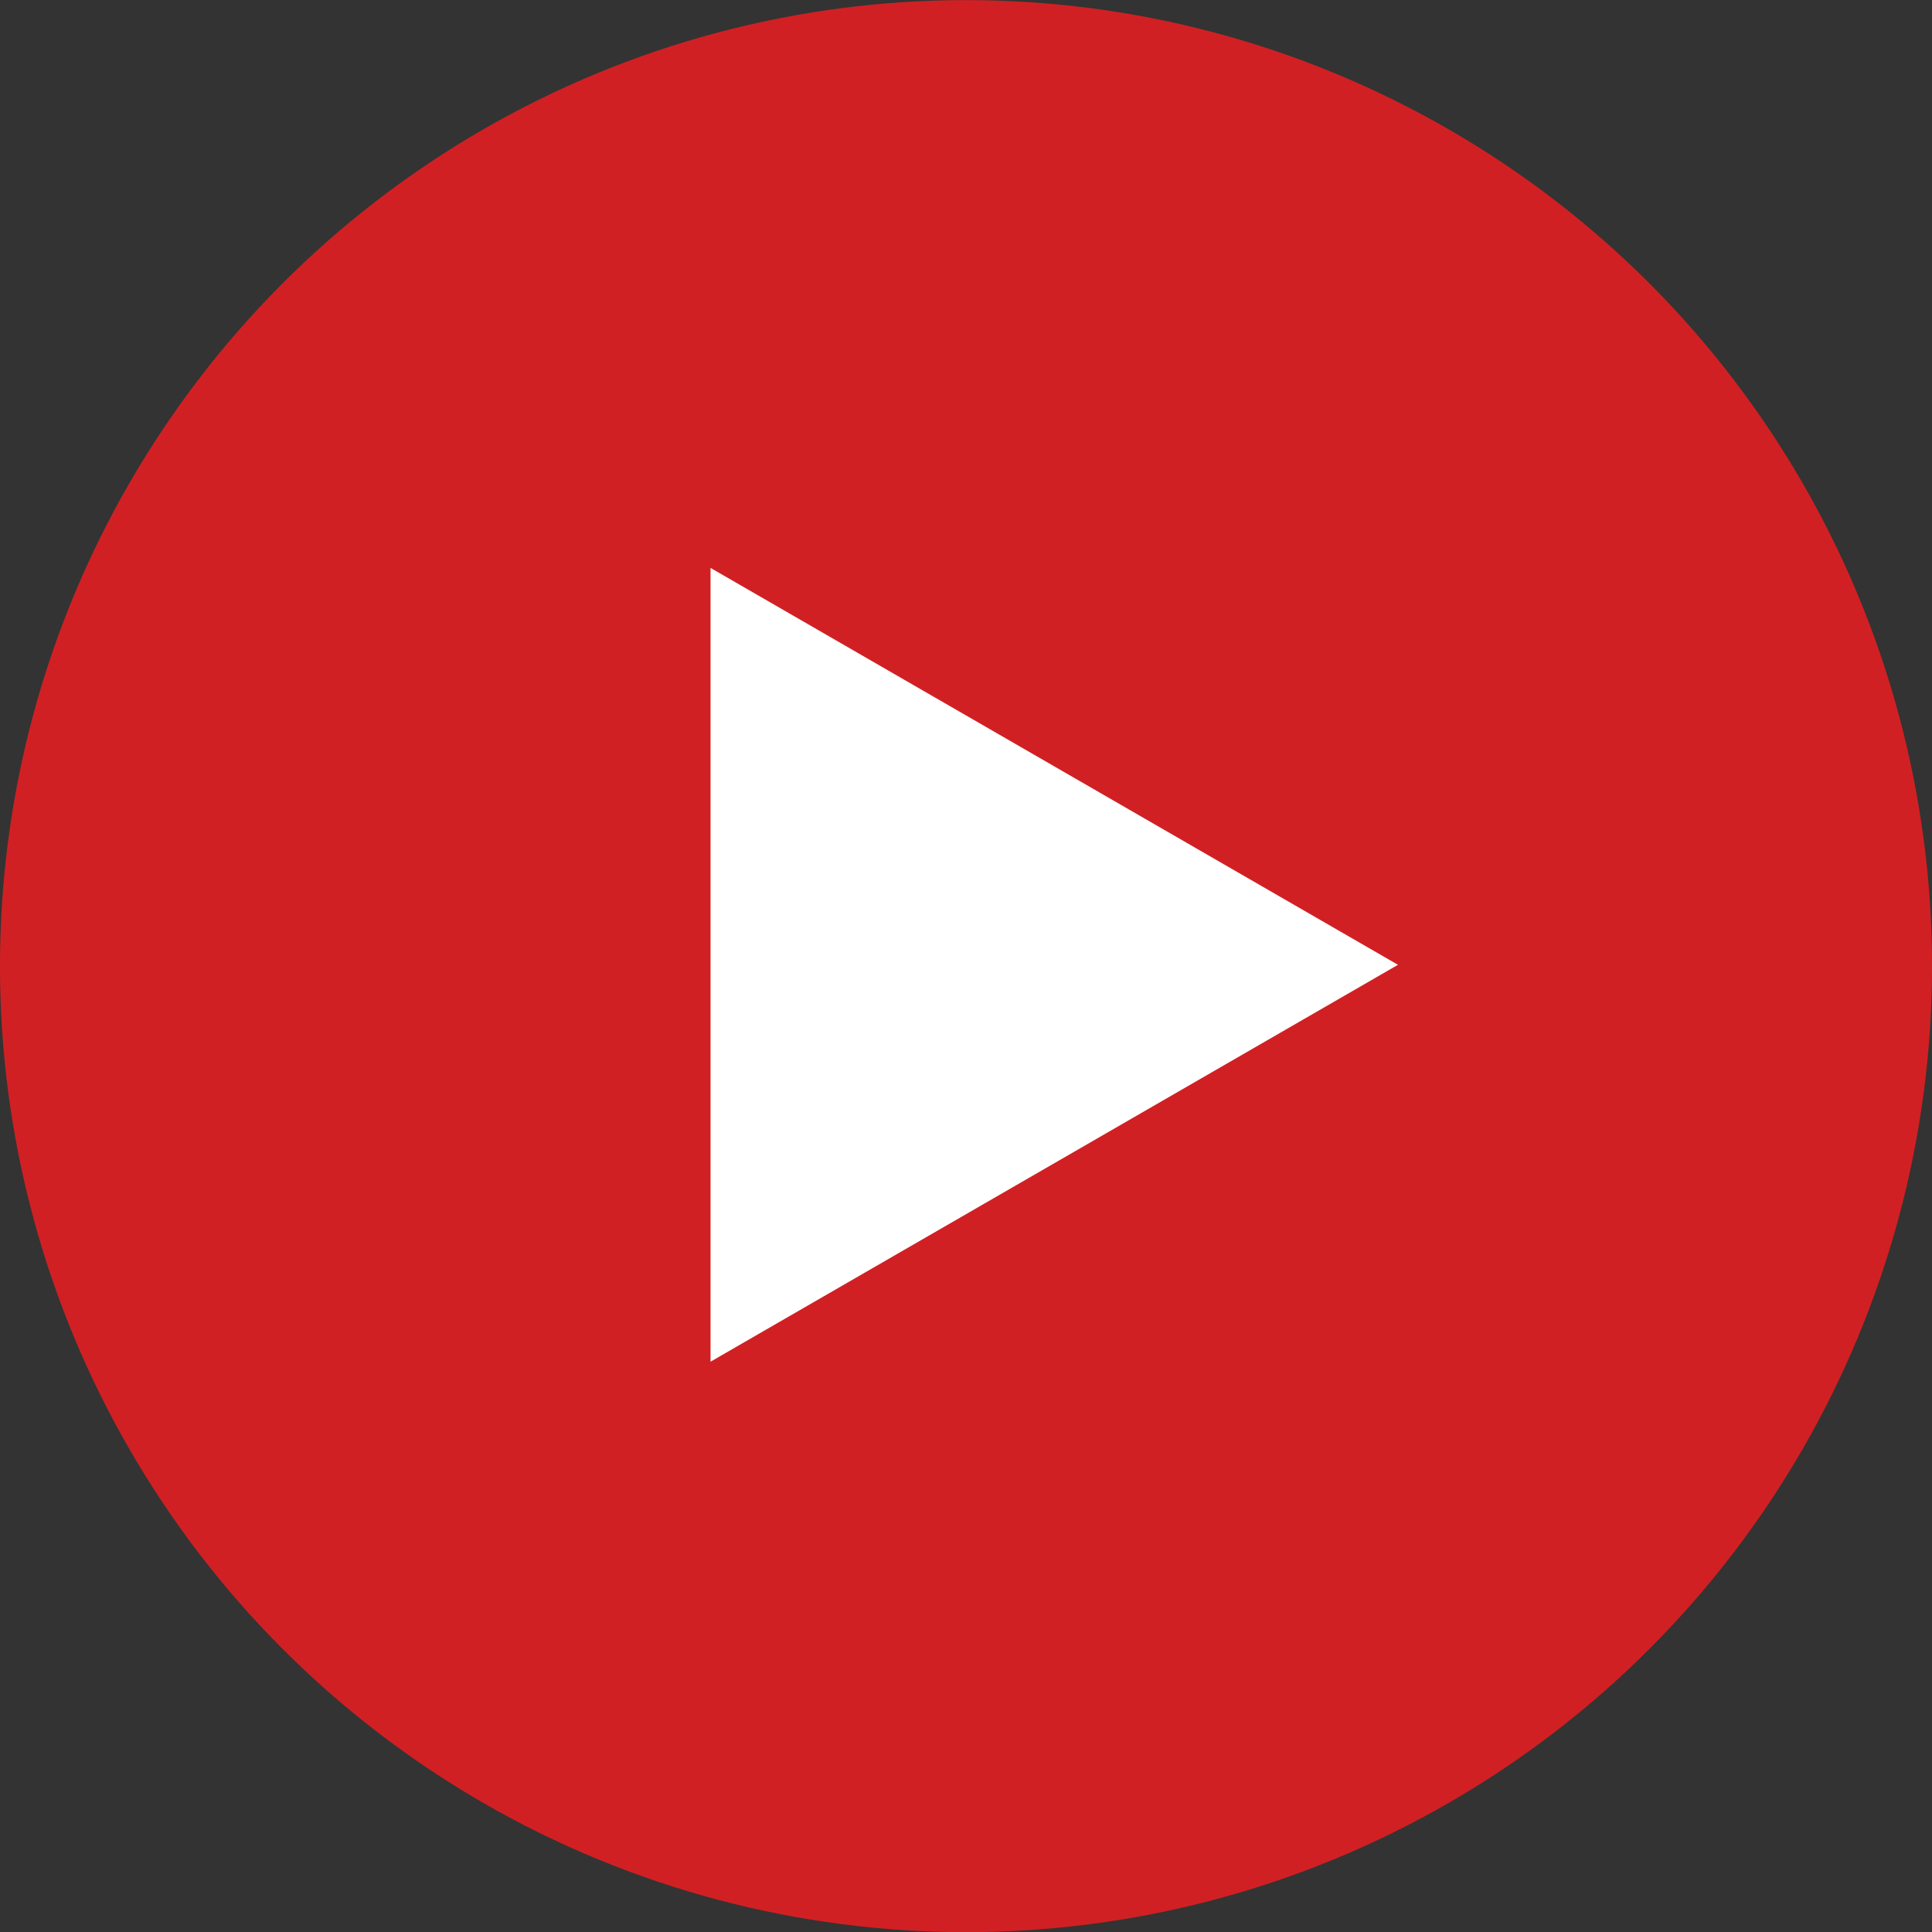
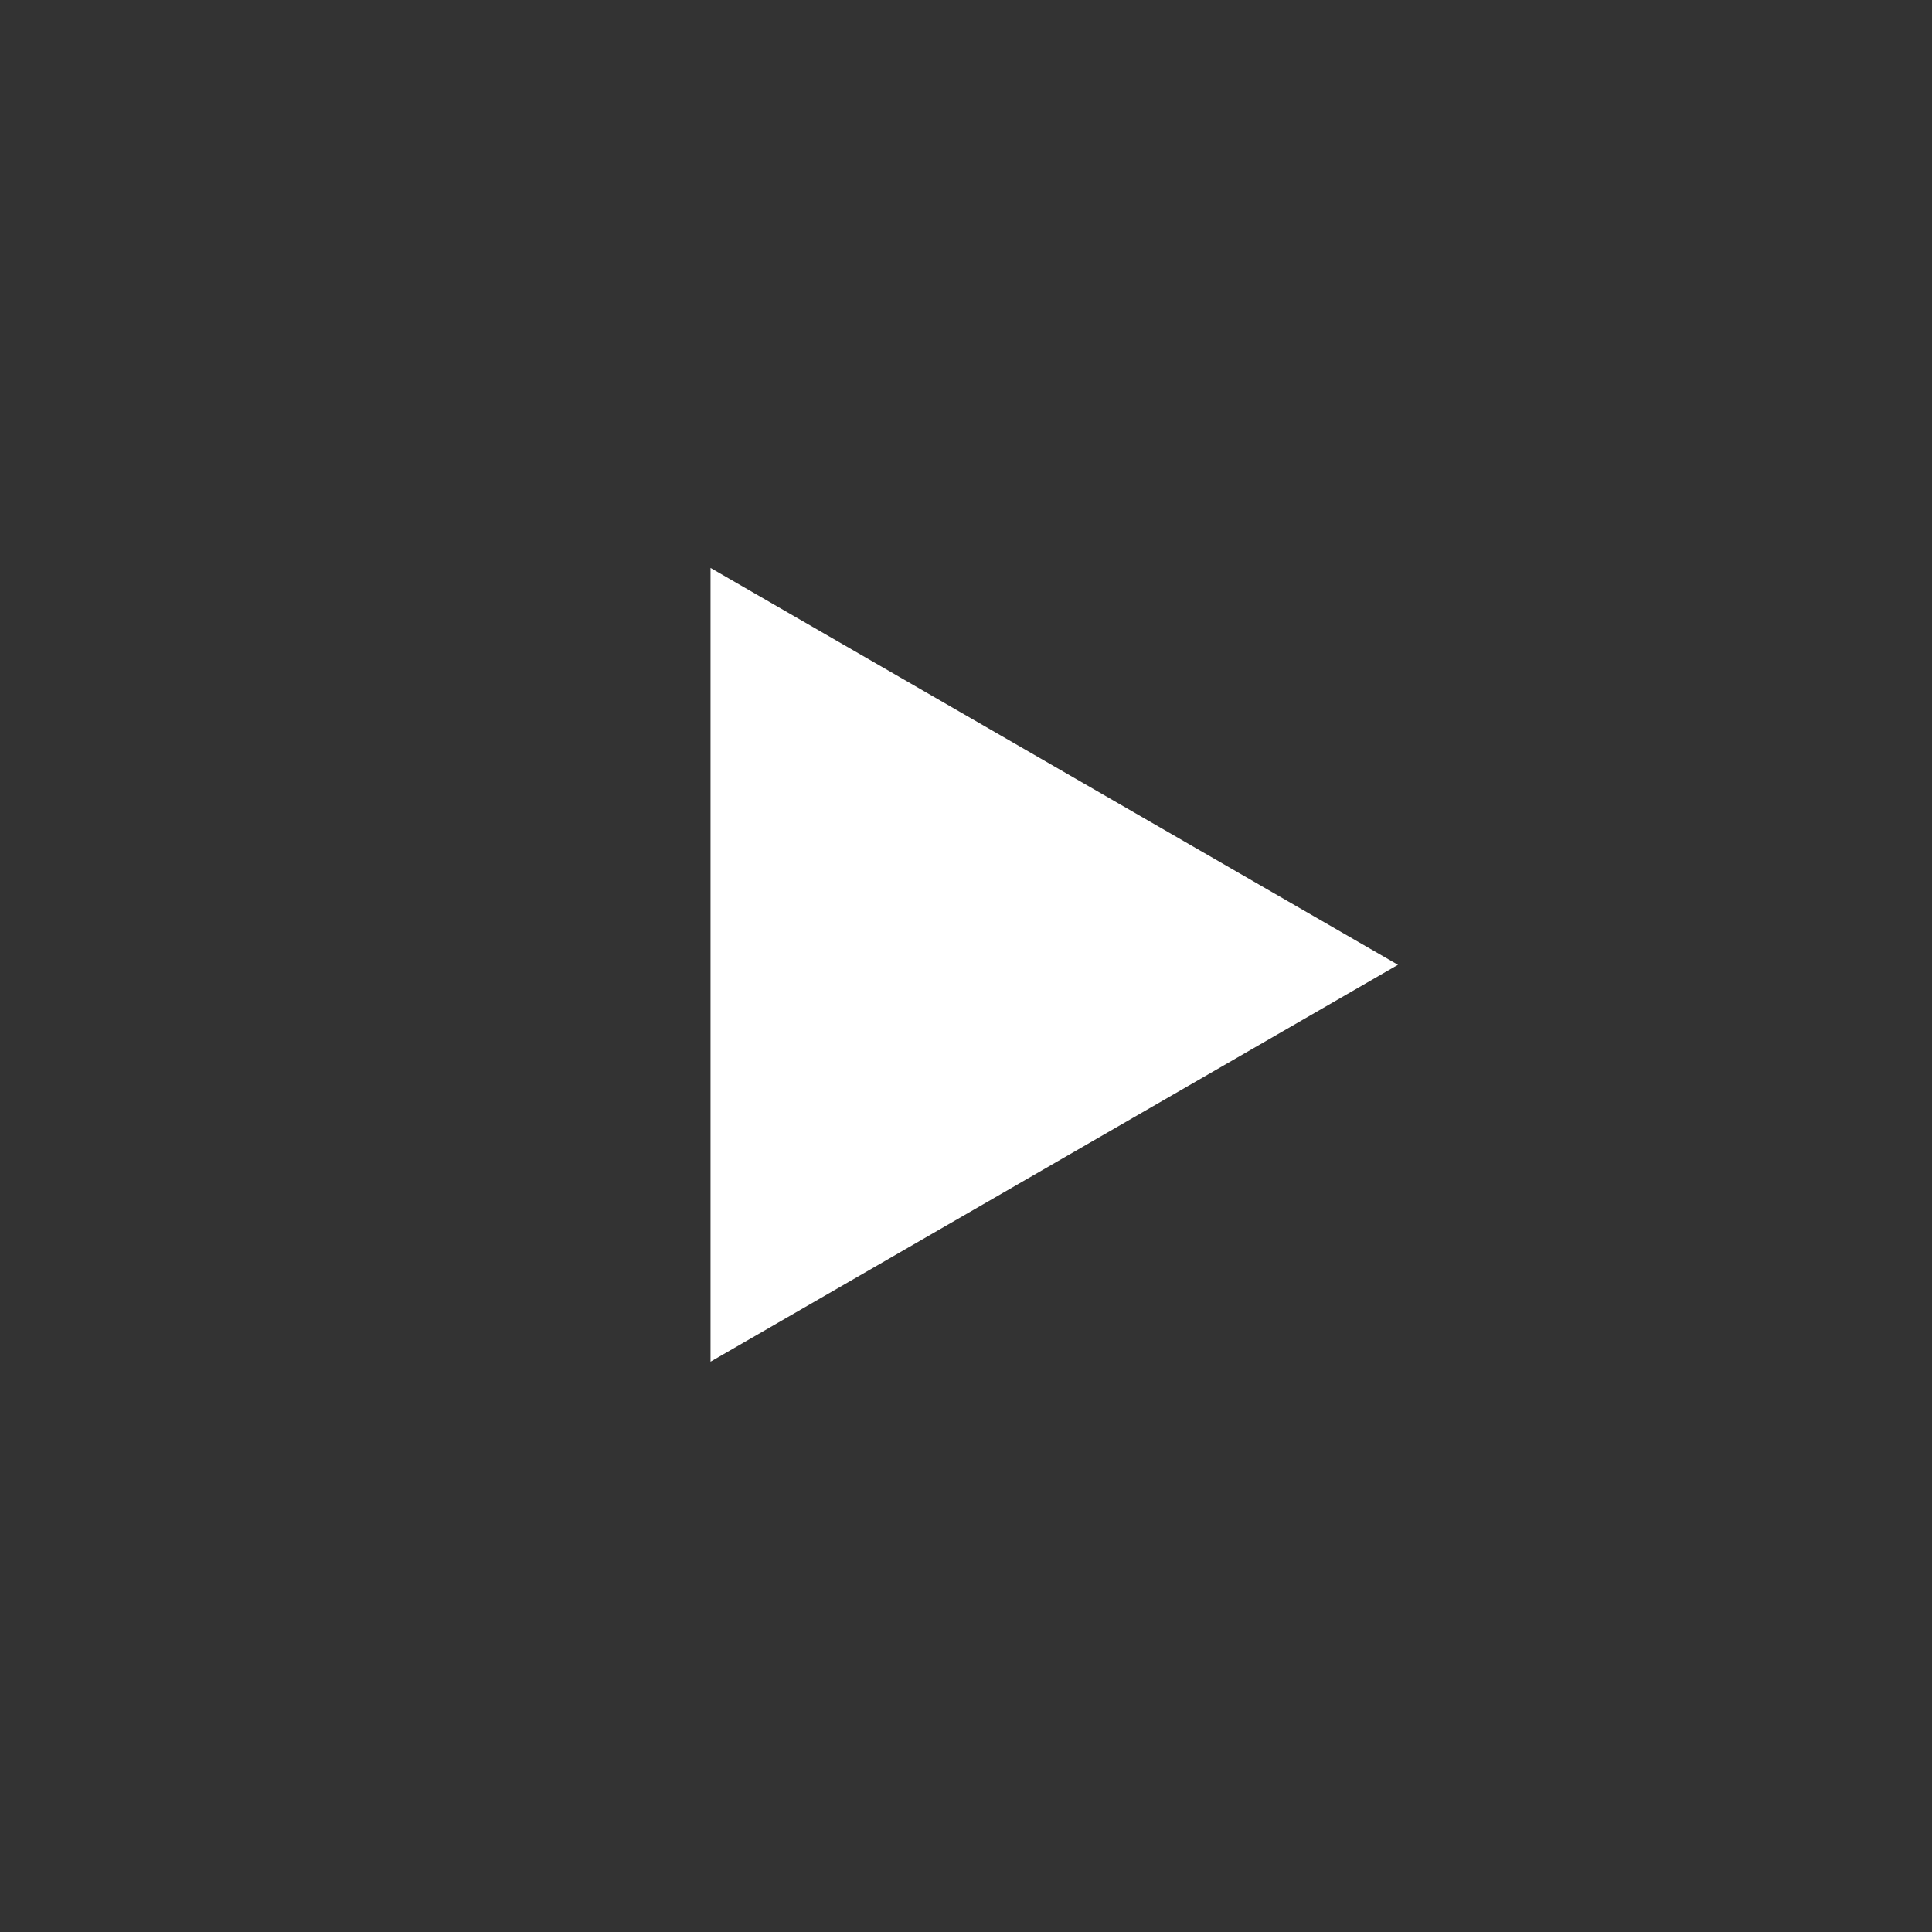
<svg xmlns="http://www.w3.org/2000/svg" xmlns:ns1="http://sodipodi.sourceforge.net/DTD/sodipodi-0.dtd" xmlns:ns2="http://www.inkscape.org/namespaces/inkscape" version="1.1" viewBox="0 0 158.06 158.06" id="svg8" ns1:docname="play.svg" ns2:version="1.0.2 (e86c870879, 2021-01-15)">
  <rect x="0" y="0" width="158.06" height="158.06" fill="#333333" stroke="none" />
  <defs id="defs12" />
  <ns1:namedview pagecolor="#ffffff" bordercolor="#666666" borderopacity="1" objecttolerance="10" gridtolerance="10" guidetolerance="10" ns2:pageopacity="0" ns2:pageshadow="2" ns2:window-width="2560" ns2:window-height="1363" id="namedview10" showgrid="false" ns2:zoom="0.53144376" ns2:cx="73.492421" ns2:cy="87.54617" ns2:window-x="0" ns2:window-y="27" ns2:window-maximized="1" ns2:current-layer="svg8" />
  <g transform="translate(-300.93 -136.59)" stroke-miterlimit="3.864" id="g6">
-     <circle cx="379.96" cy="215.63" r="79.032" color="#000000" fill="#d12023" stroke-width=".73" id="circle2" />
-   </g>
+     </g>
  <path ns1:type="star" style="color:#000000;overflow:visible;fill:#ffffff;stroke-width:0.391;stroke-miterlimit:3.864" id="path16" ns1:sides="3" ns1:cx="76.877357" ns1:cy="78.932137" ns1:r1="37.49308" ns1:r2="18.74654" ns1:arg1="0" ns1:arg2="1.0471976" ns2:flatsided="true" ns2:rounded="0" ns2:randomized="0" d="m 114.37,78.932 -56.24,32.47 0,-64.94 z" ns2:transform-center-x="-9.3732645" />
</svg>